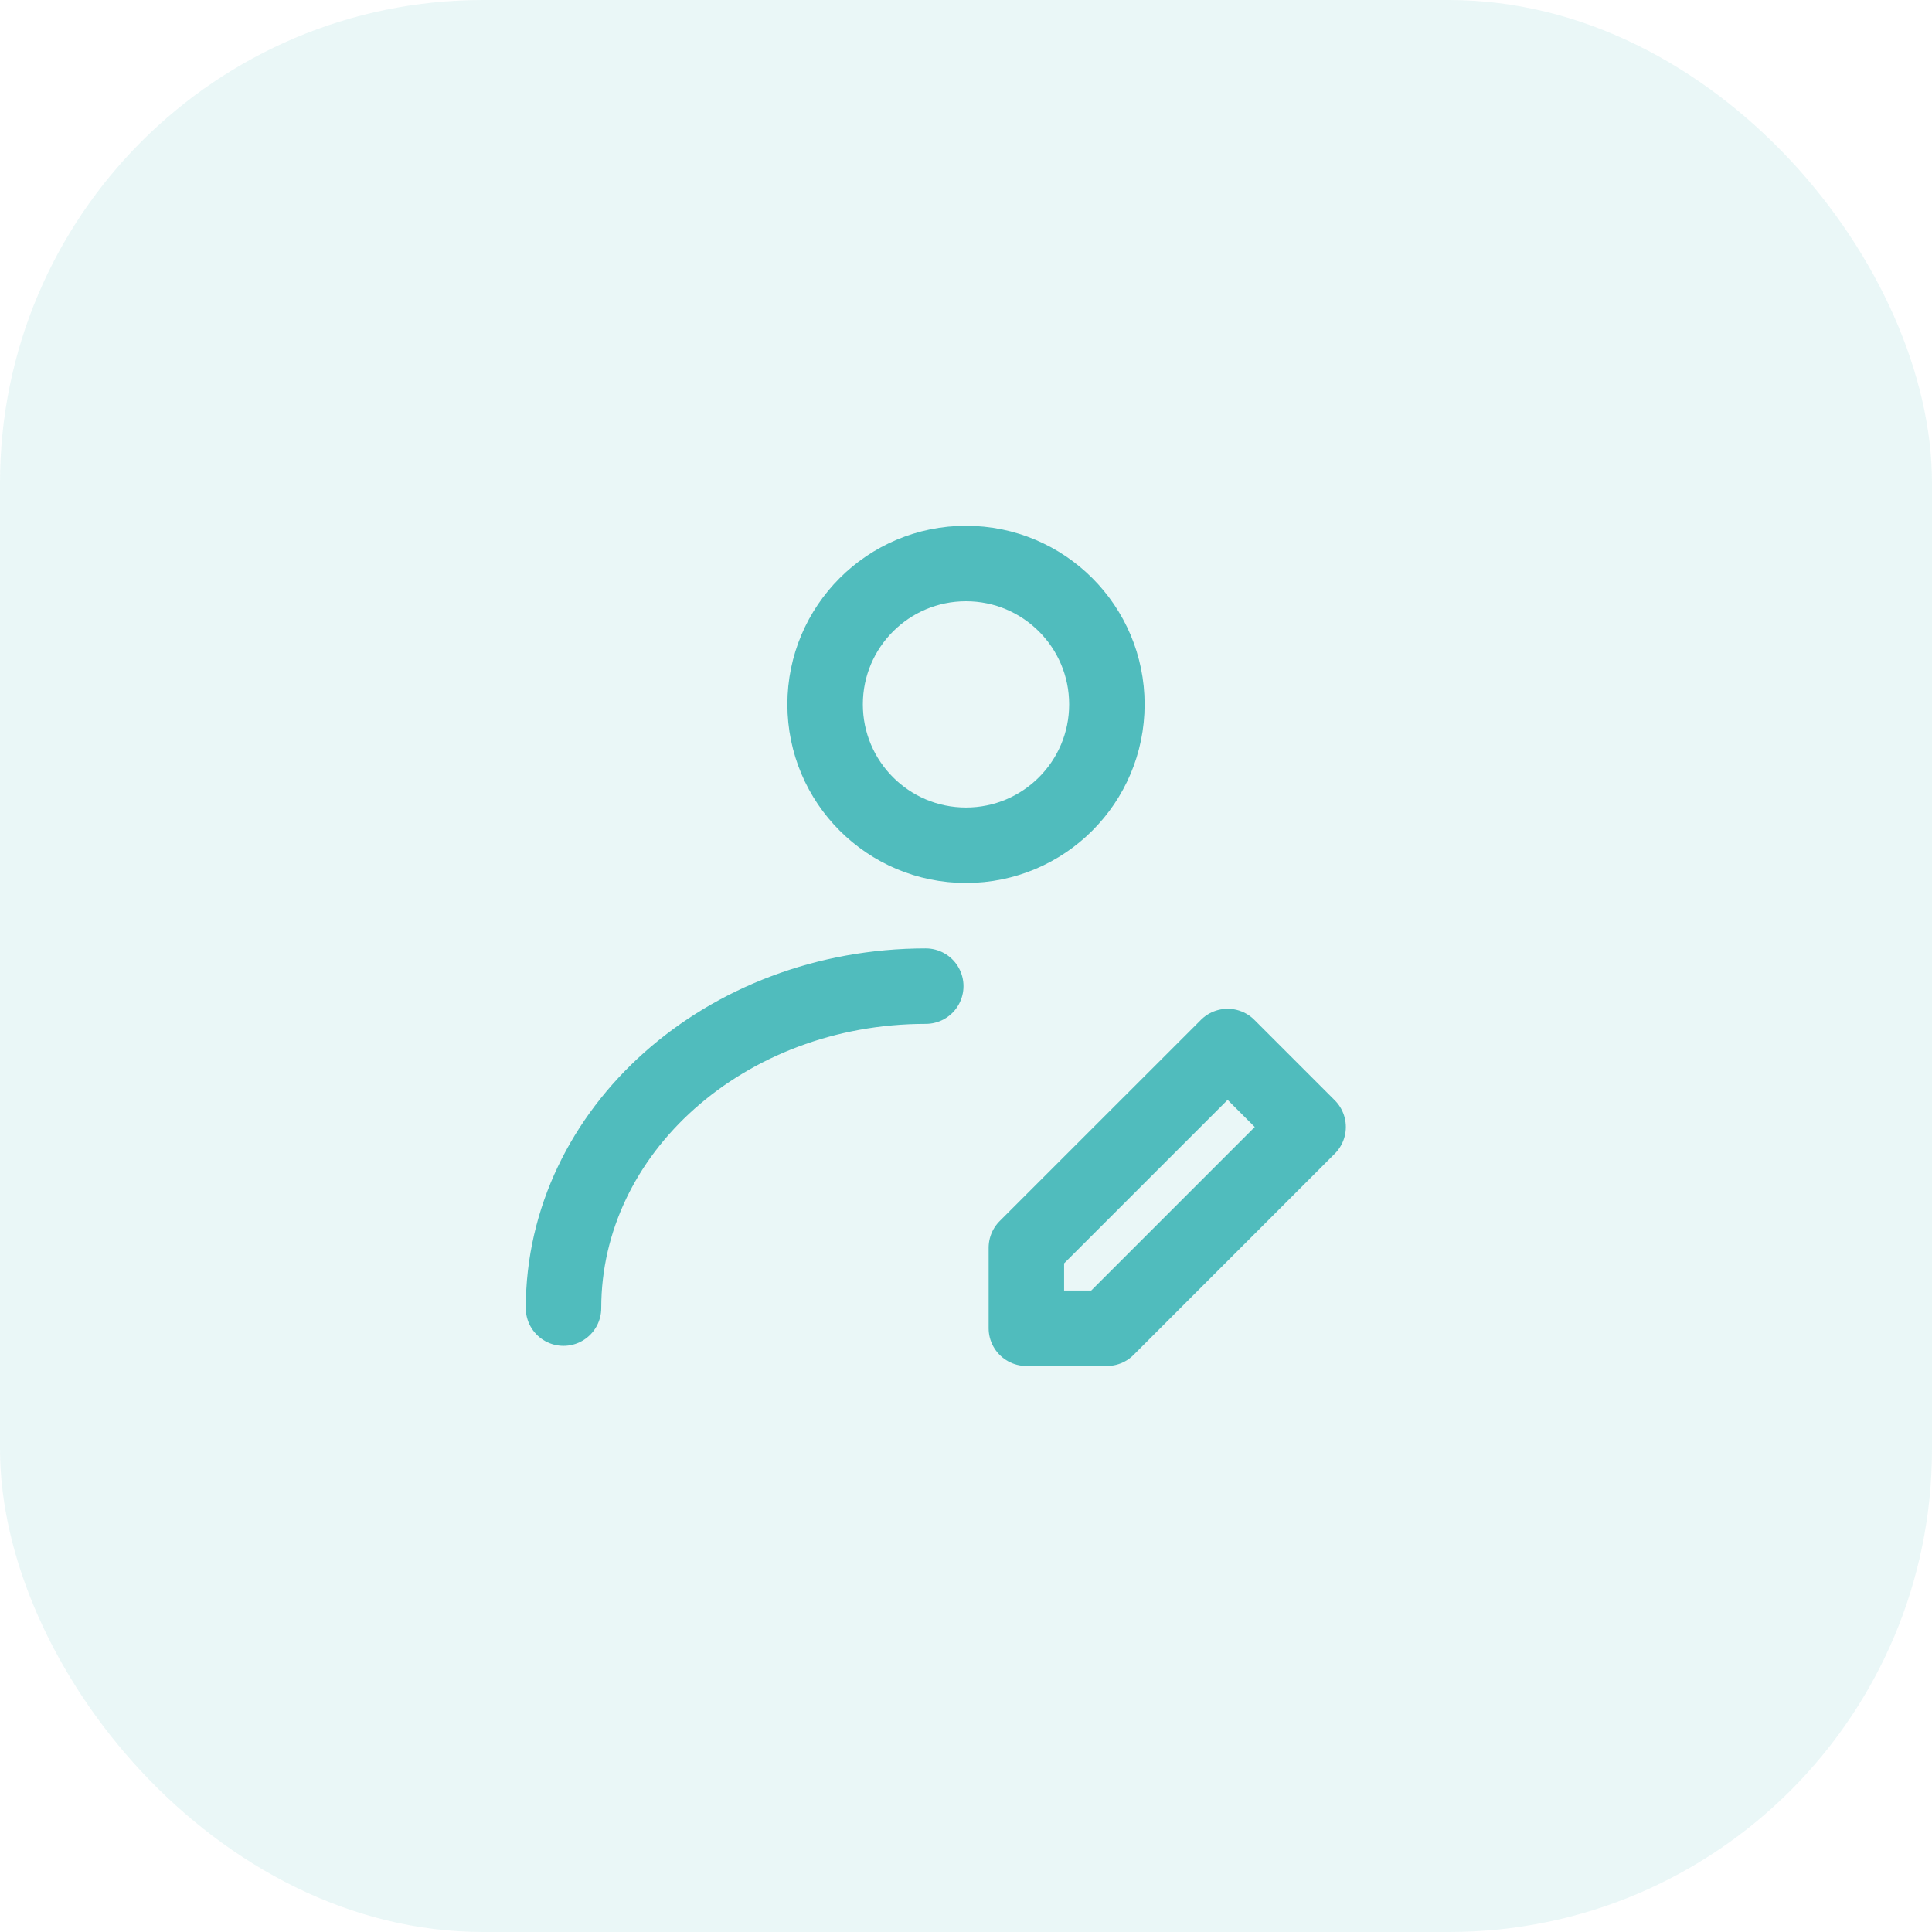
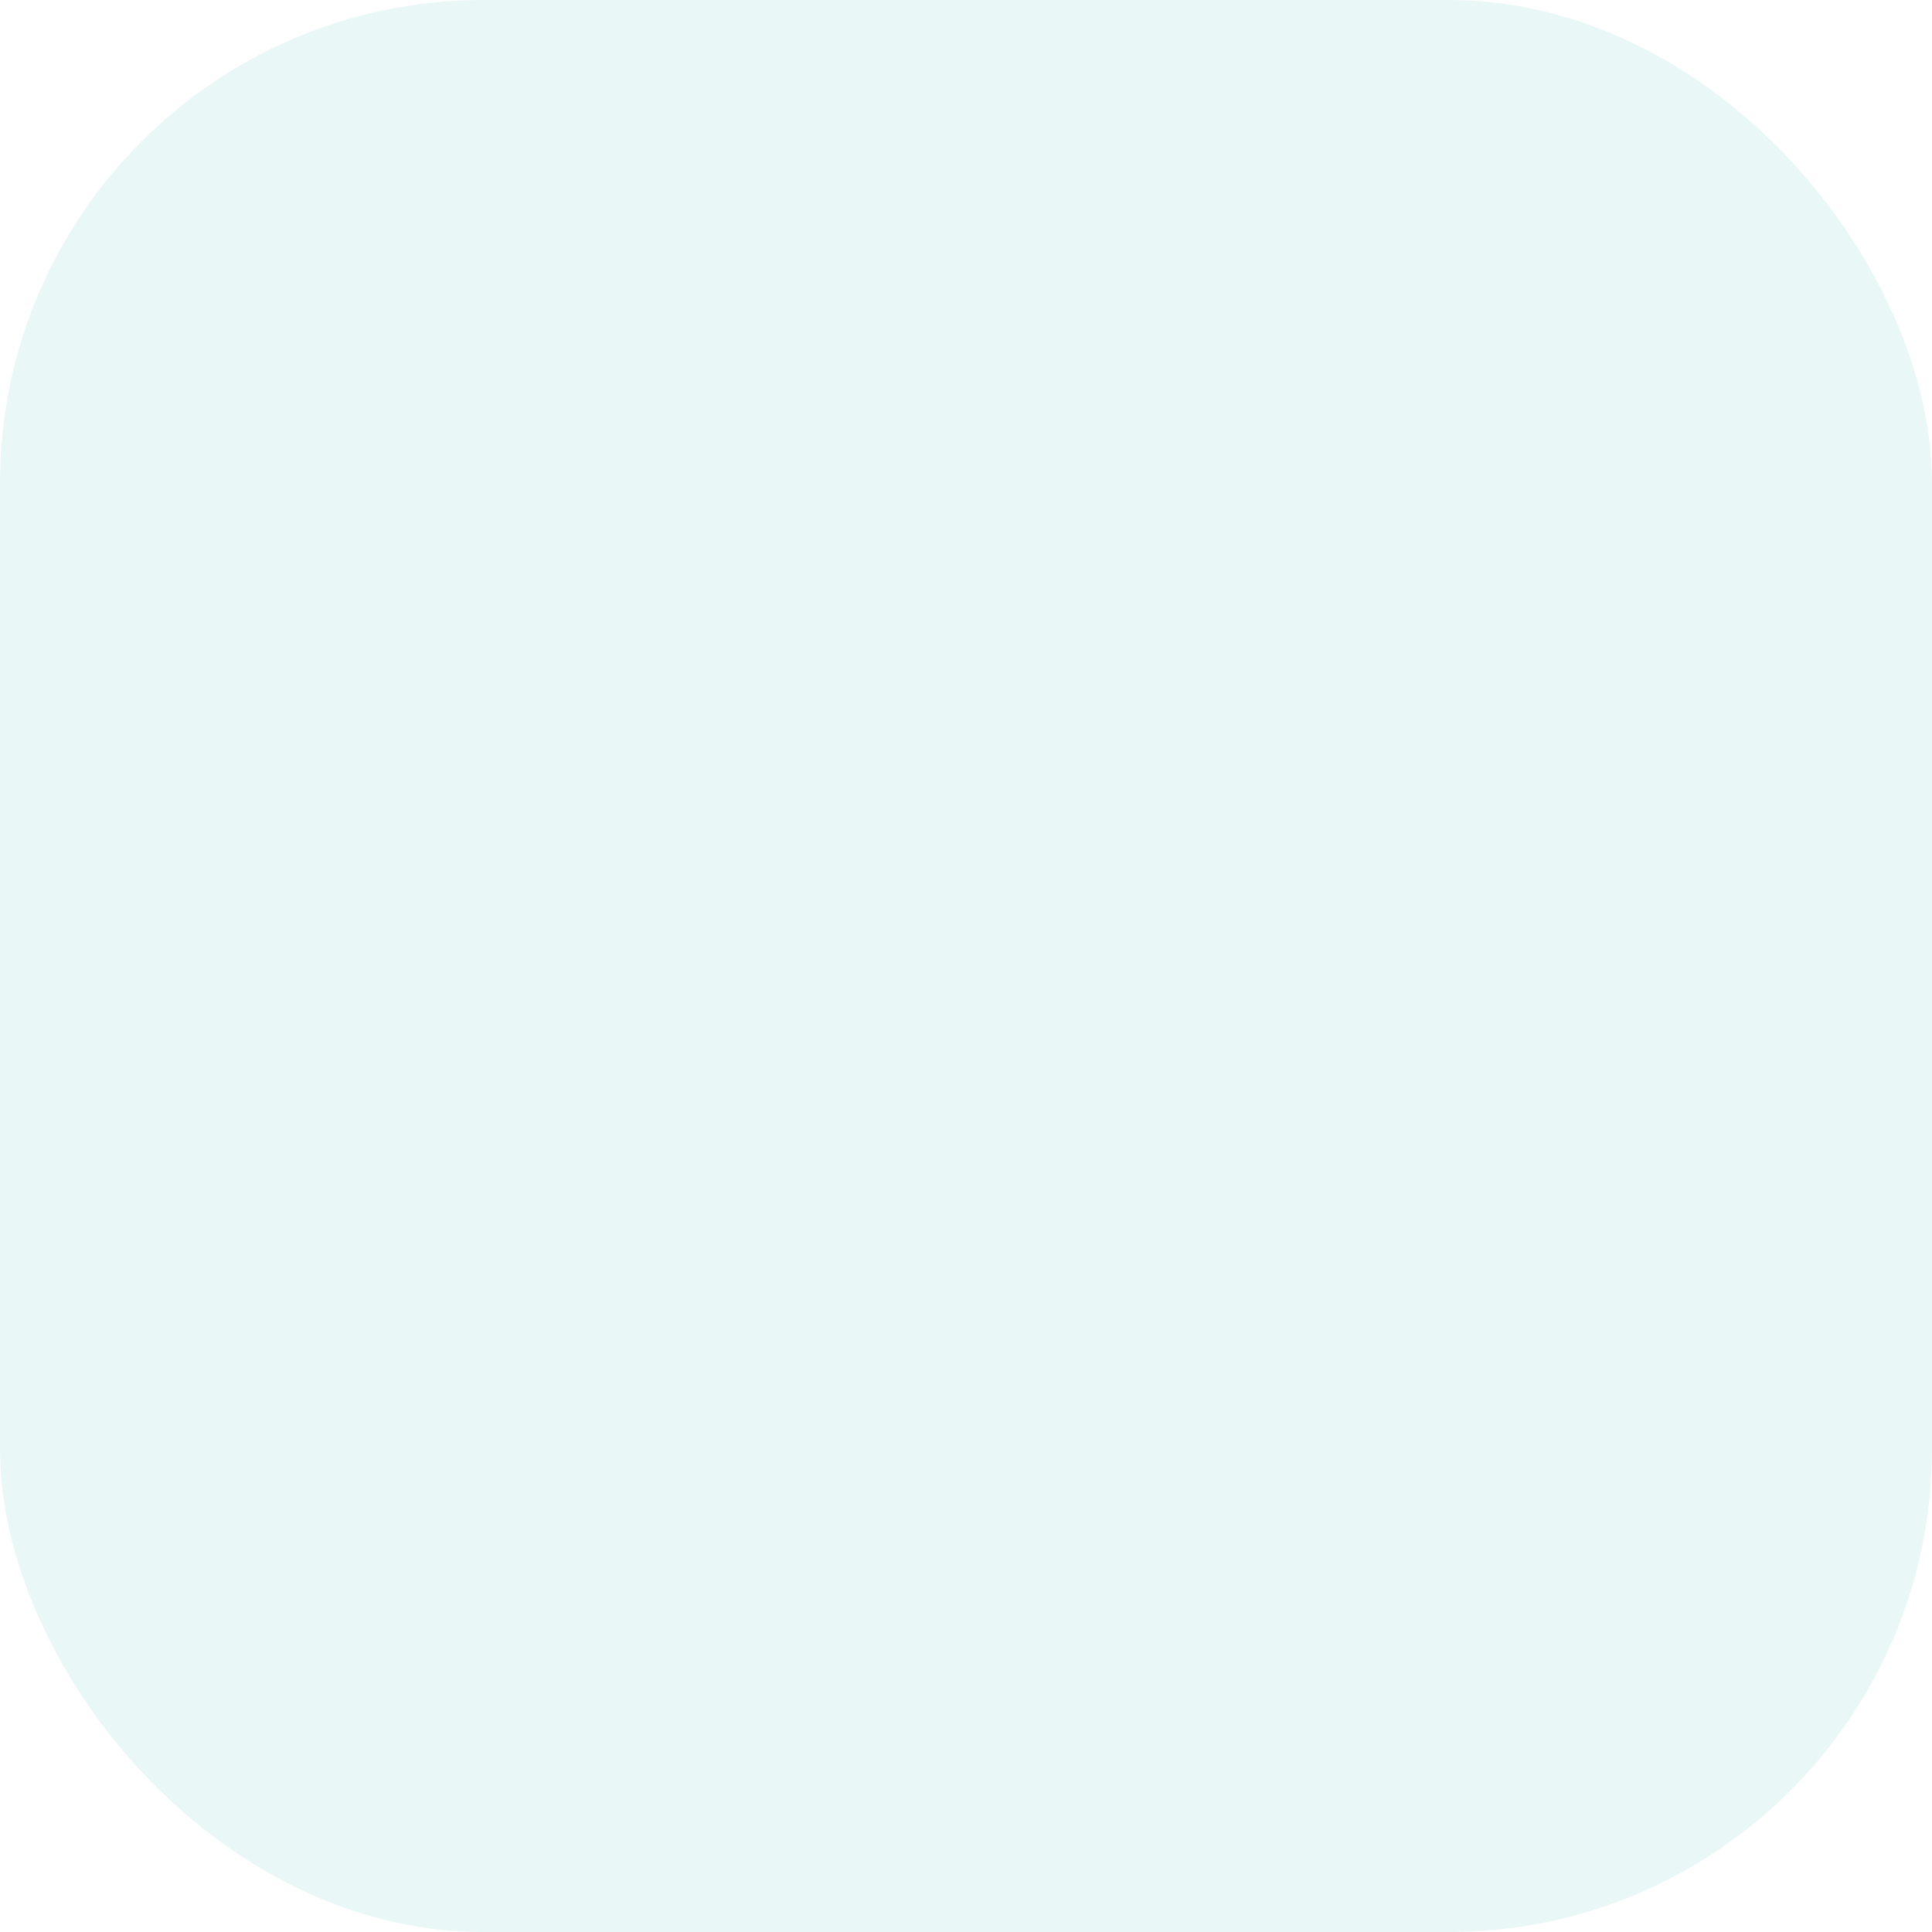
<svg xmlns="http://www.w3.org/2000/svg" width="64" height="64" viewBox="0 0 64 64" fill="none">
  <rect width="64" height="64" rx="16" fill="#50BCBD" fill-opacity="0.12" />
-   <path d="M32 28C34.577 28 36.667 25.911 36.667 23.333C36.667 20.756 34.577 18.667 32 18.667C29.423 18.667 27.333 20.756 27.333 23.333C27.333 25.911 29.423 28 32 28Z" stroke="#50BCBD" stroke-width="2.5" stroke-linecap="round" stroke-linejoin="round" />
-   <path d="M18.667 43.333C18.667 37.442 24.039 32.667 30.667 32.667" stroke="#50BCBD" stroke-width="2.5" stroke-linecap="round" stroke-linejoin="round" />
-   <path d="M36.667 44L43.333 37.333L40.667 34.667L34 41.333V44H36.667Z" stroke="#50BCBD" stroke-width="2.5" stroke-linecap="round" stroke-linejoin="round" />
</svg>